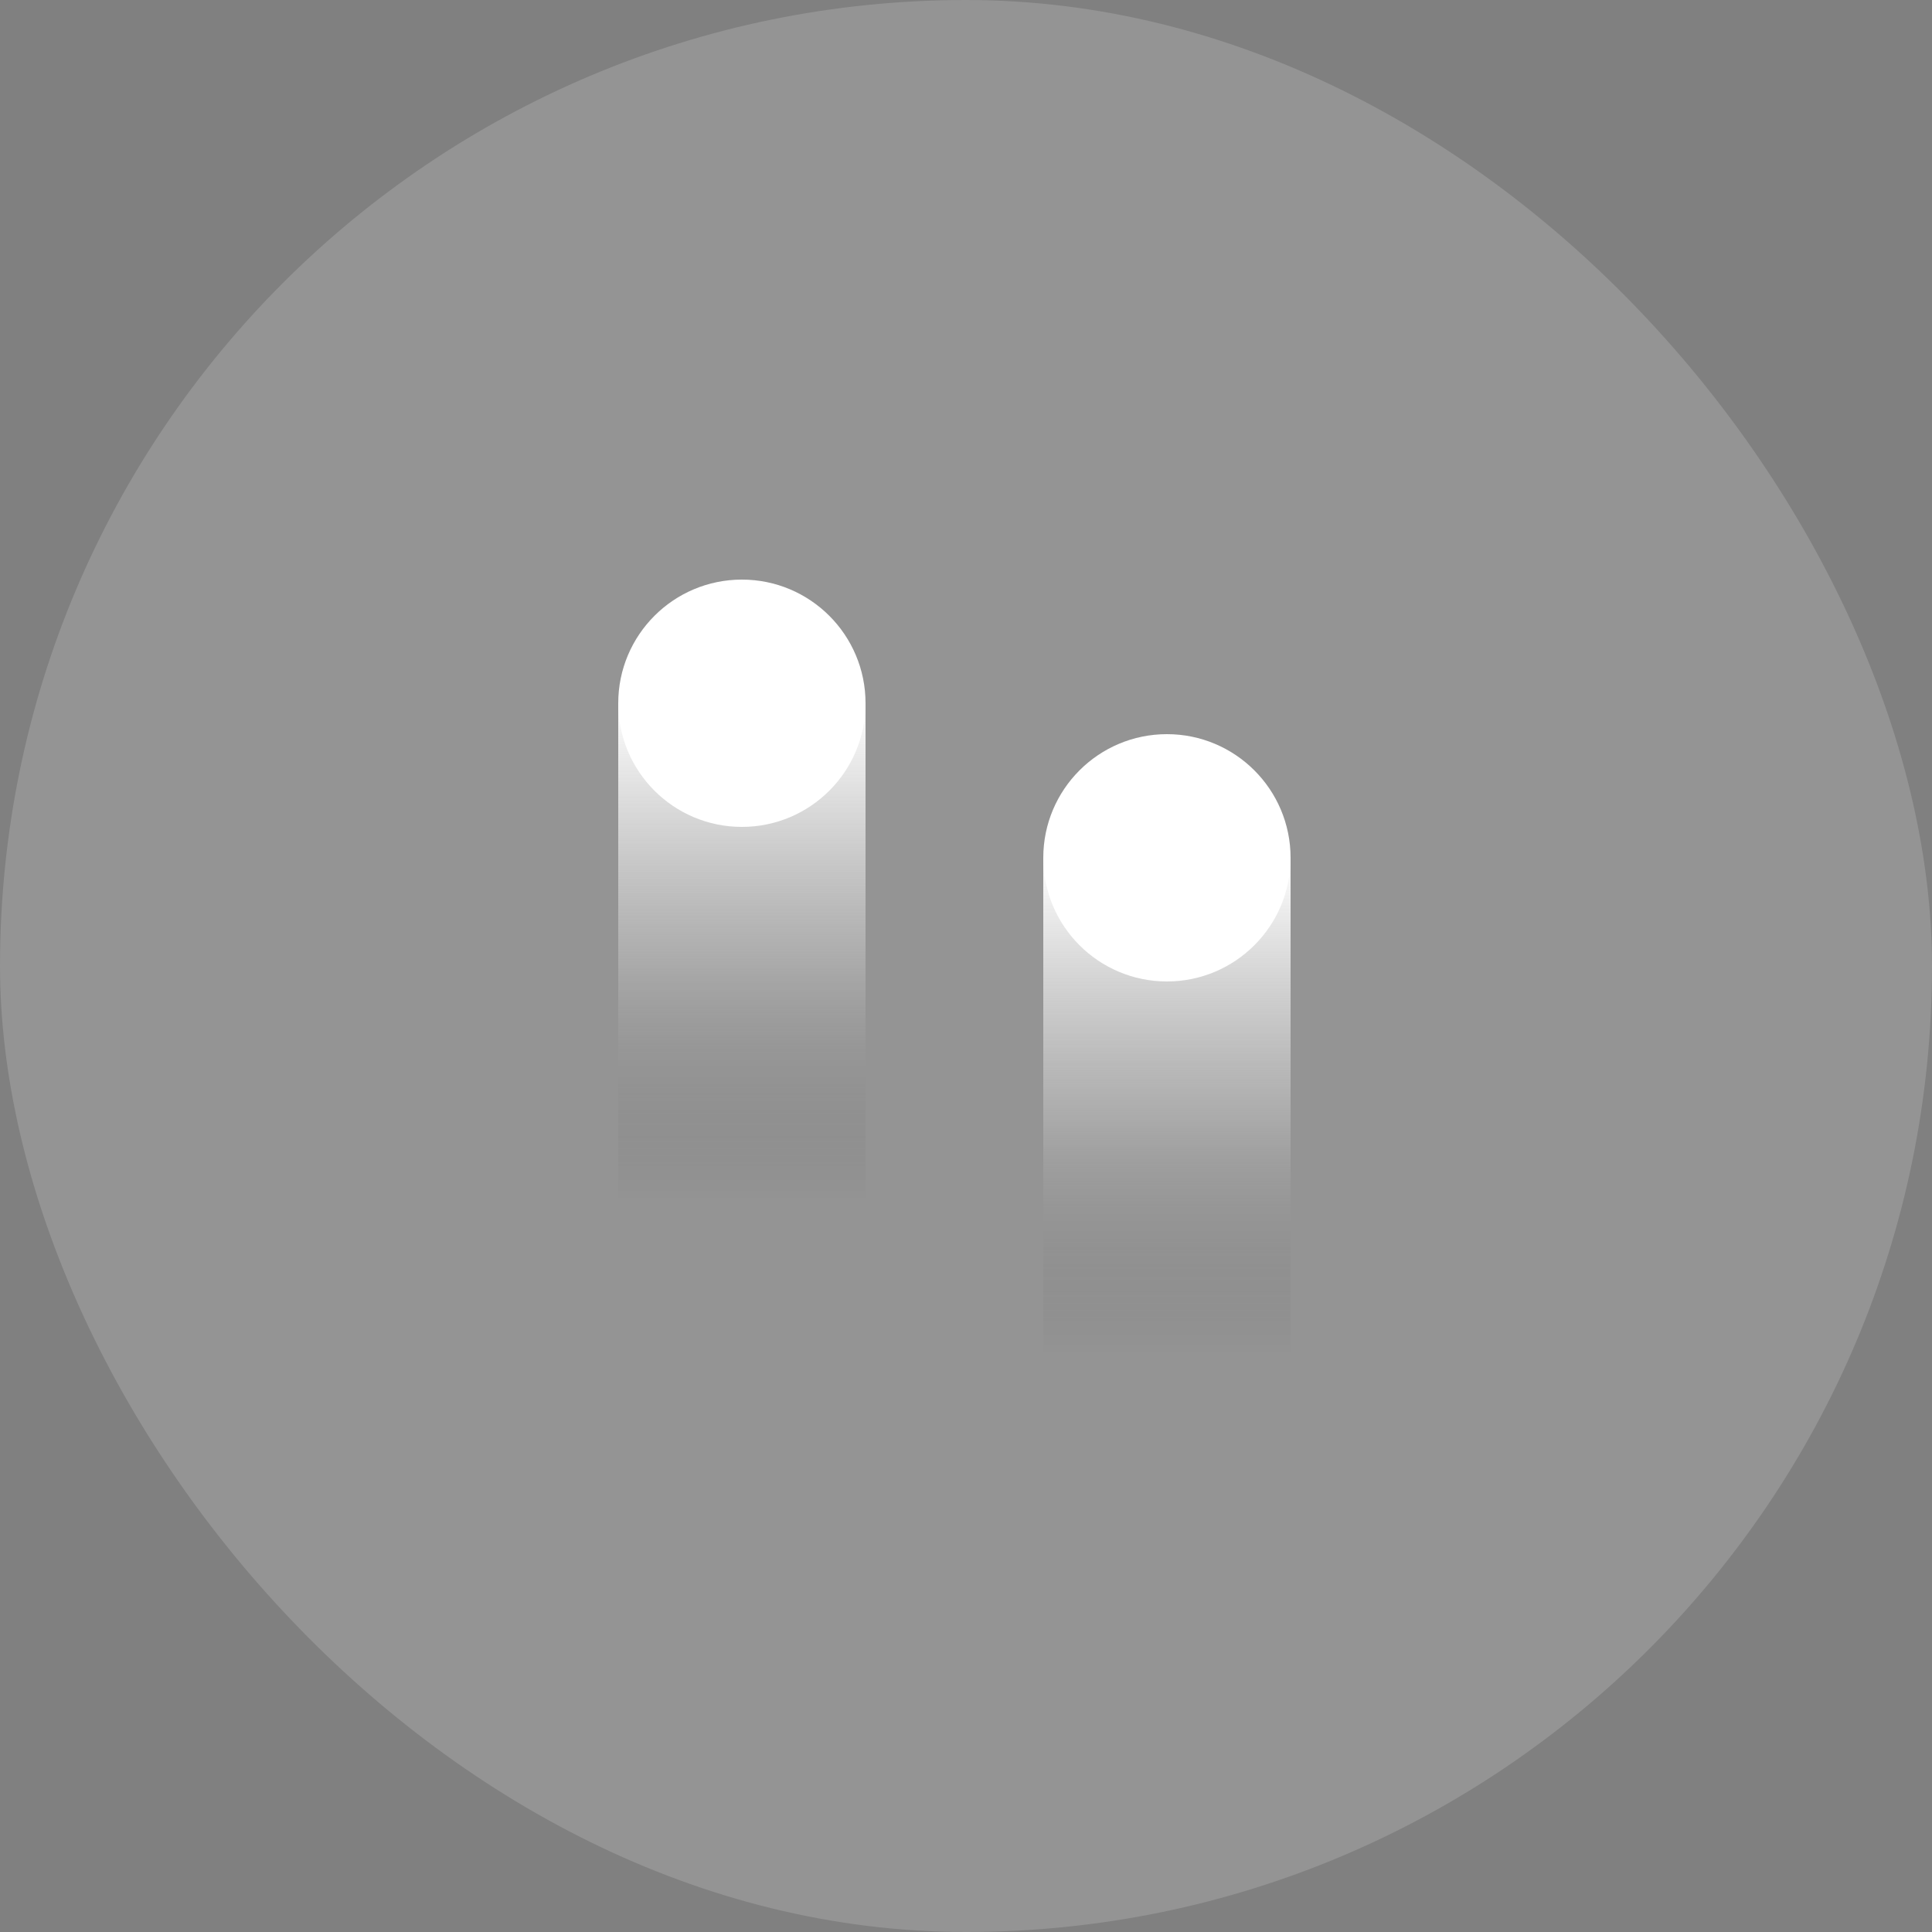
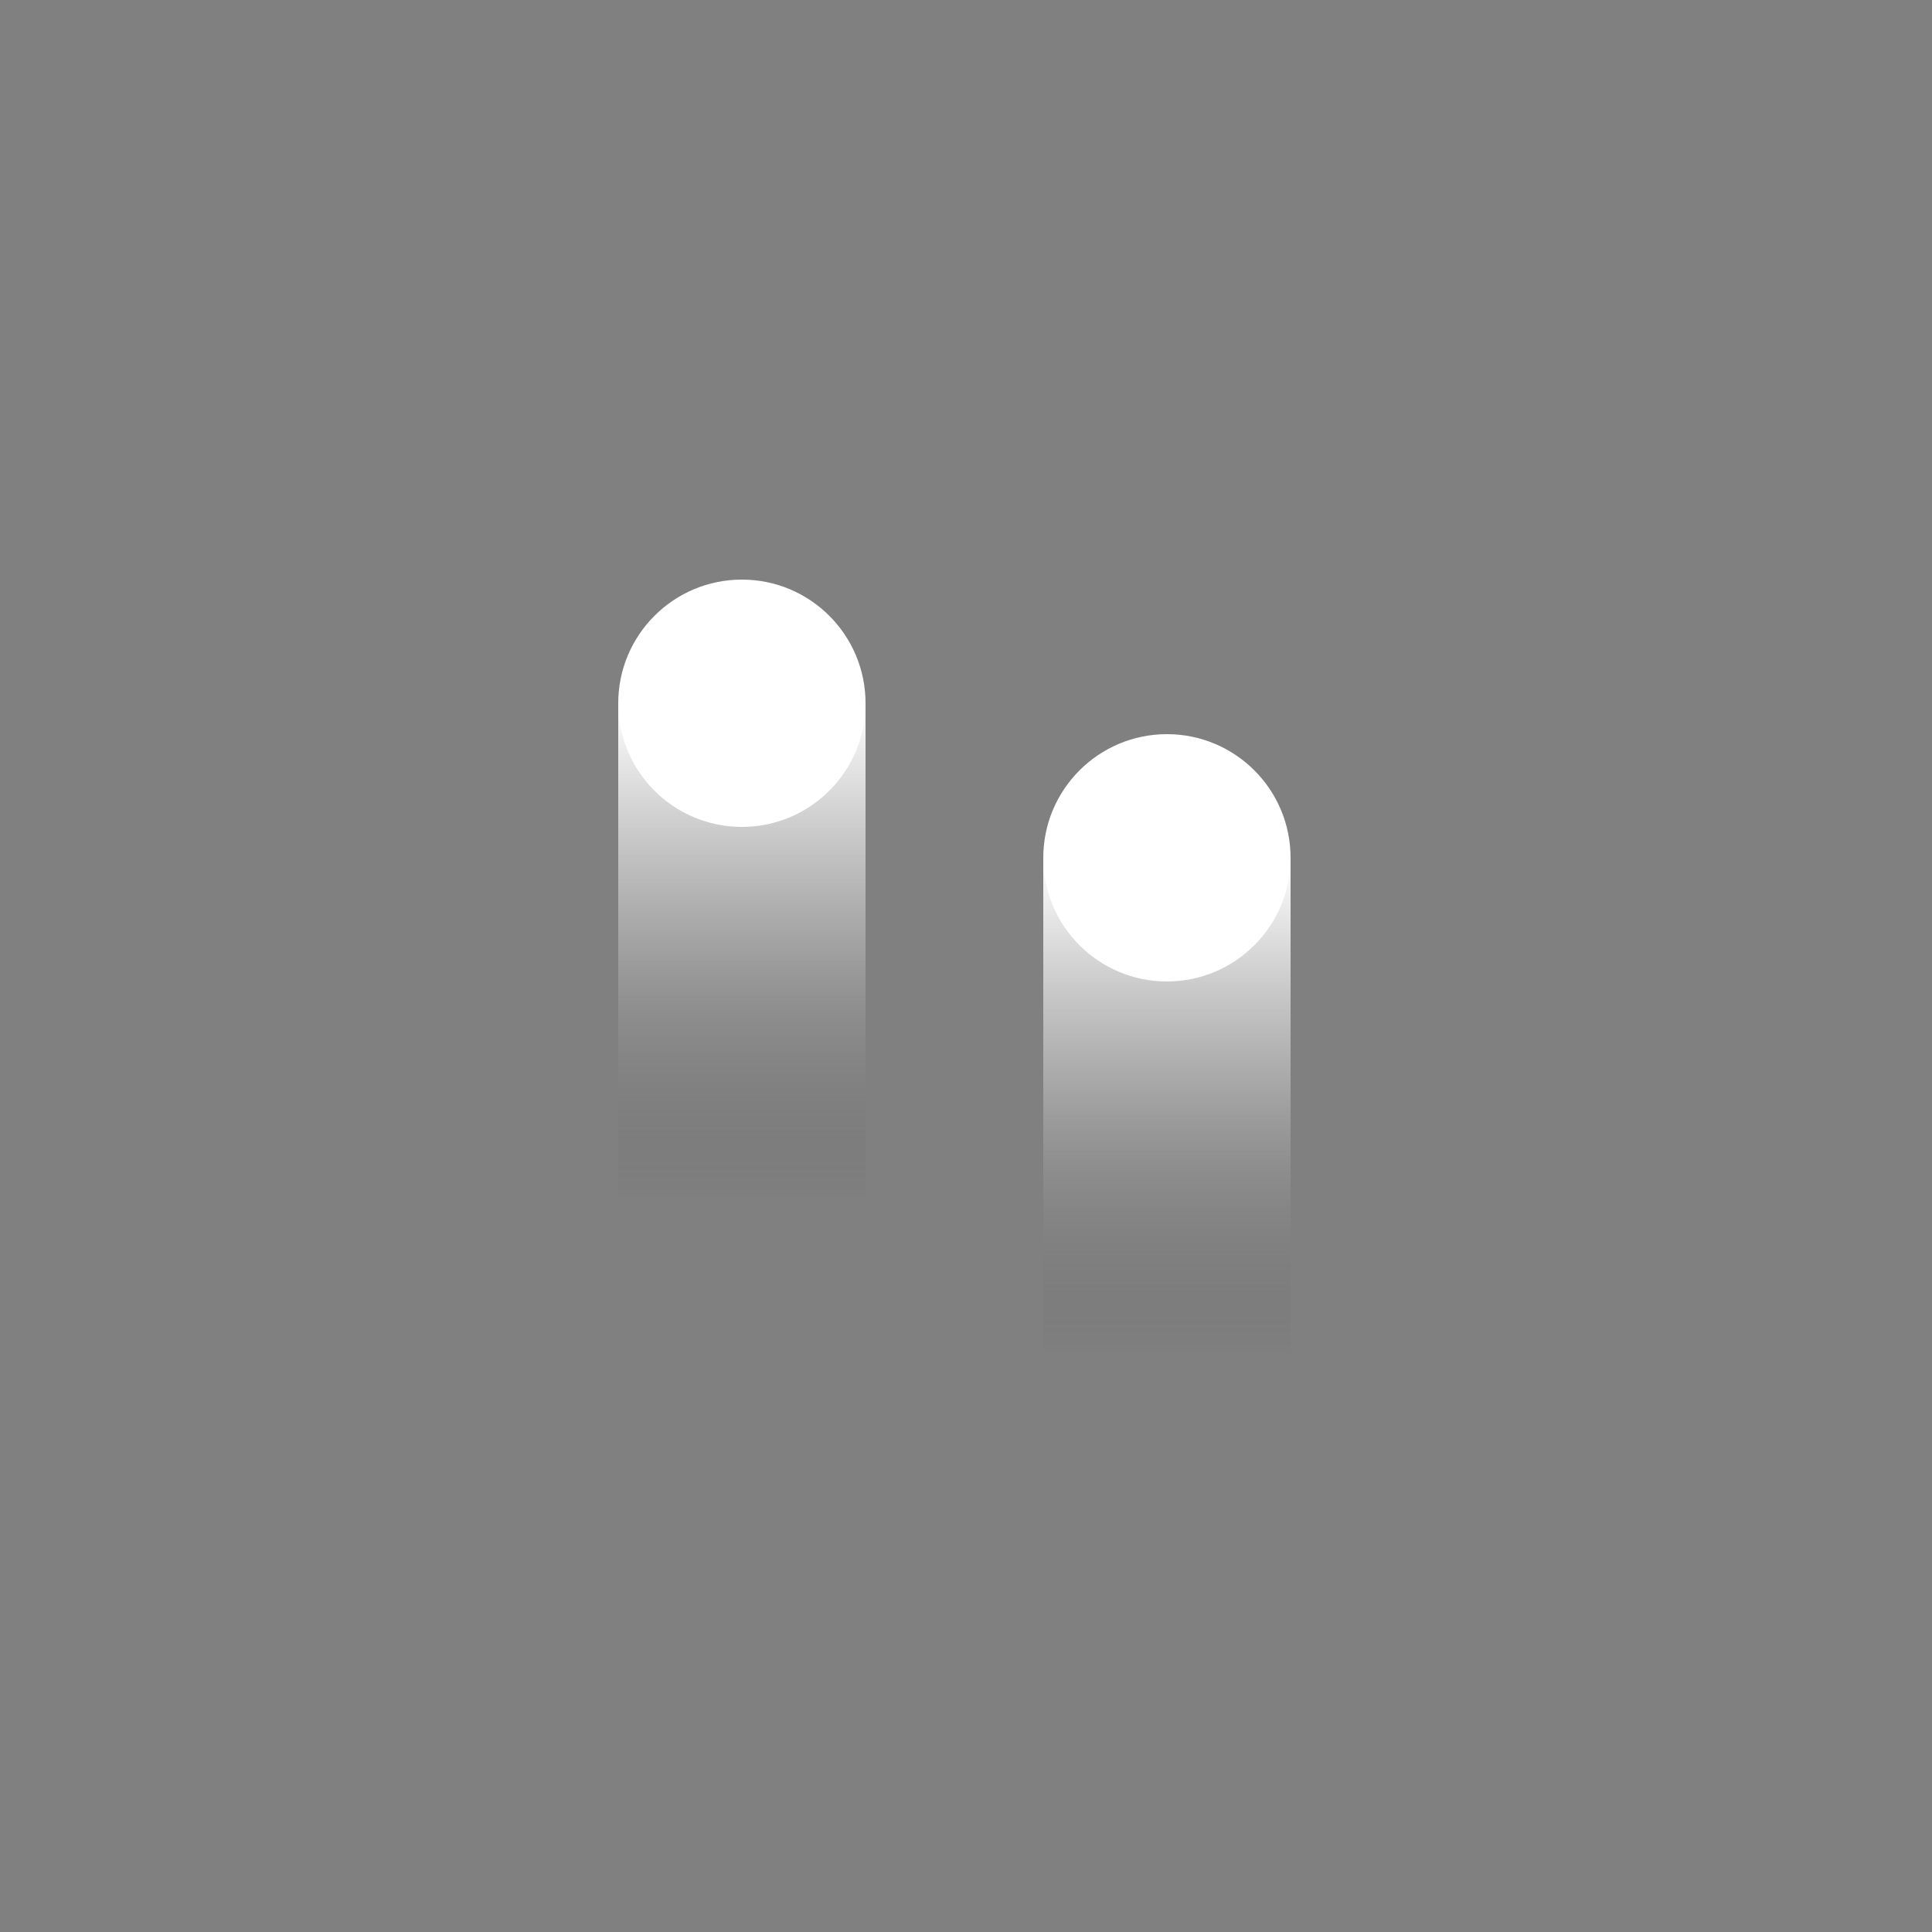
<svg xmlns="http://www.w3.org/2000/svg" width="50" height="50" viewBox="0 0 50 50" fill="none">
  <rect x="0" y="0" width="50" height="50" fill="#808080" stroke="none" />
-   <rect opacity="0.16" width="50" height="50" rx="25" fill="white" />
  <rect x="16" y="18.2" width="6.4" height="12.8" fill="url(#paint0_linear)" />
  <circle cx="19.2" cy="18.2" r="3.2" fill="white" />
  <rect x="27" y="22.2" width="6.4" height="12.8" fill="url(#paint1_linear)" />
  <circle cx="30.2" cy="22.2" r="3.2" fill="white" />
  <defs>
    <linearGradient id="paint0_linear" x1="16" y1="18.2" x2="16" y2="31" gradientUnits="userSpaceOnUse">
      <stop stop-color="white" />
      <stop offset="0.519" stop-color="#EBEBEB" stop-opacity="0.272" />
      <stop offset="1" stop-color="#303030" stop-opacity="0.01" />
    </linearGradient>
    <linearGradient id="paint1_linear" x1="27" y1="22.2" x2="27" y2="35" gradientUnits="userSpaceOnUse">
      <stop stop-color="white" />
      <stop offset="0.519" stop-color="#EBEBEB" stop-opacity="0.272" />
      <stop offset="1" stop-color="#303030" stop-opacity="0.01" />
    </linearGradient>
  </defs>
</svg>